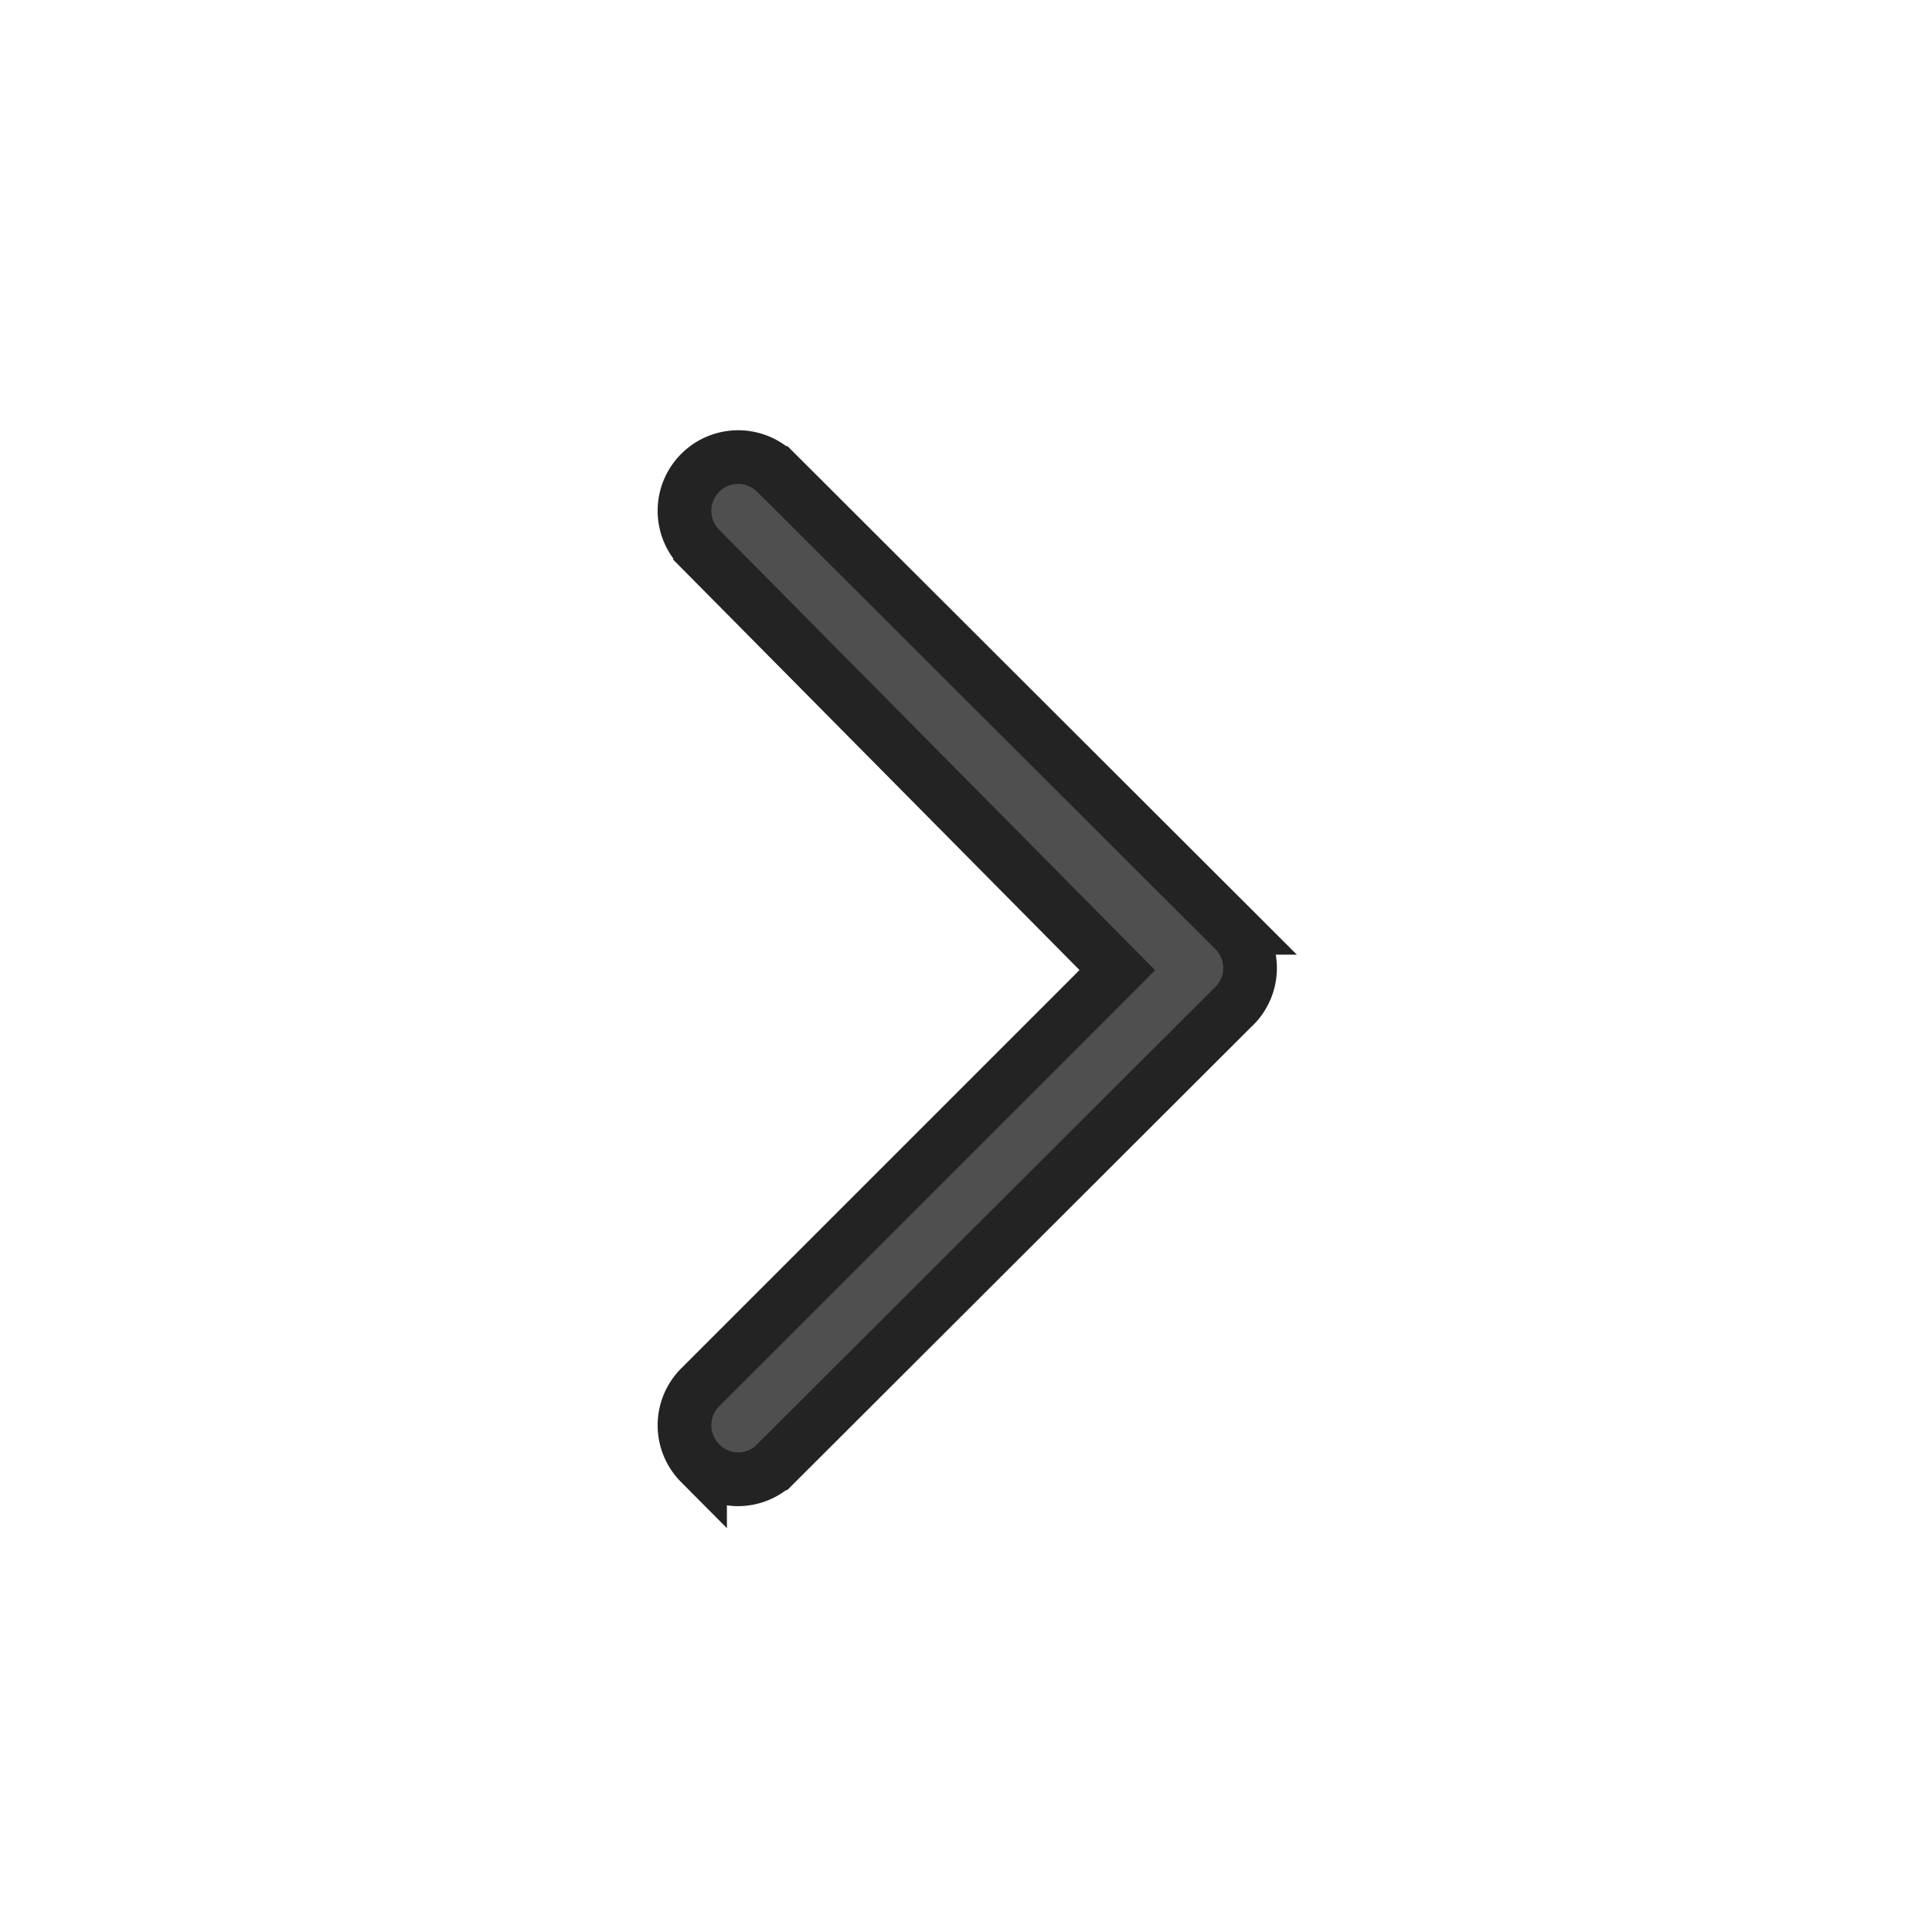
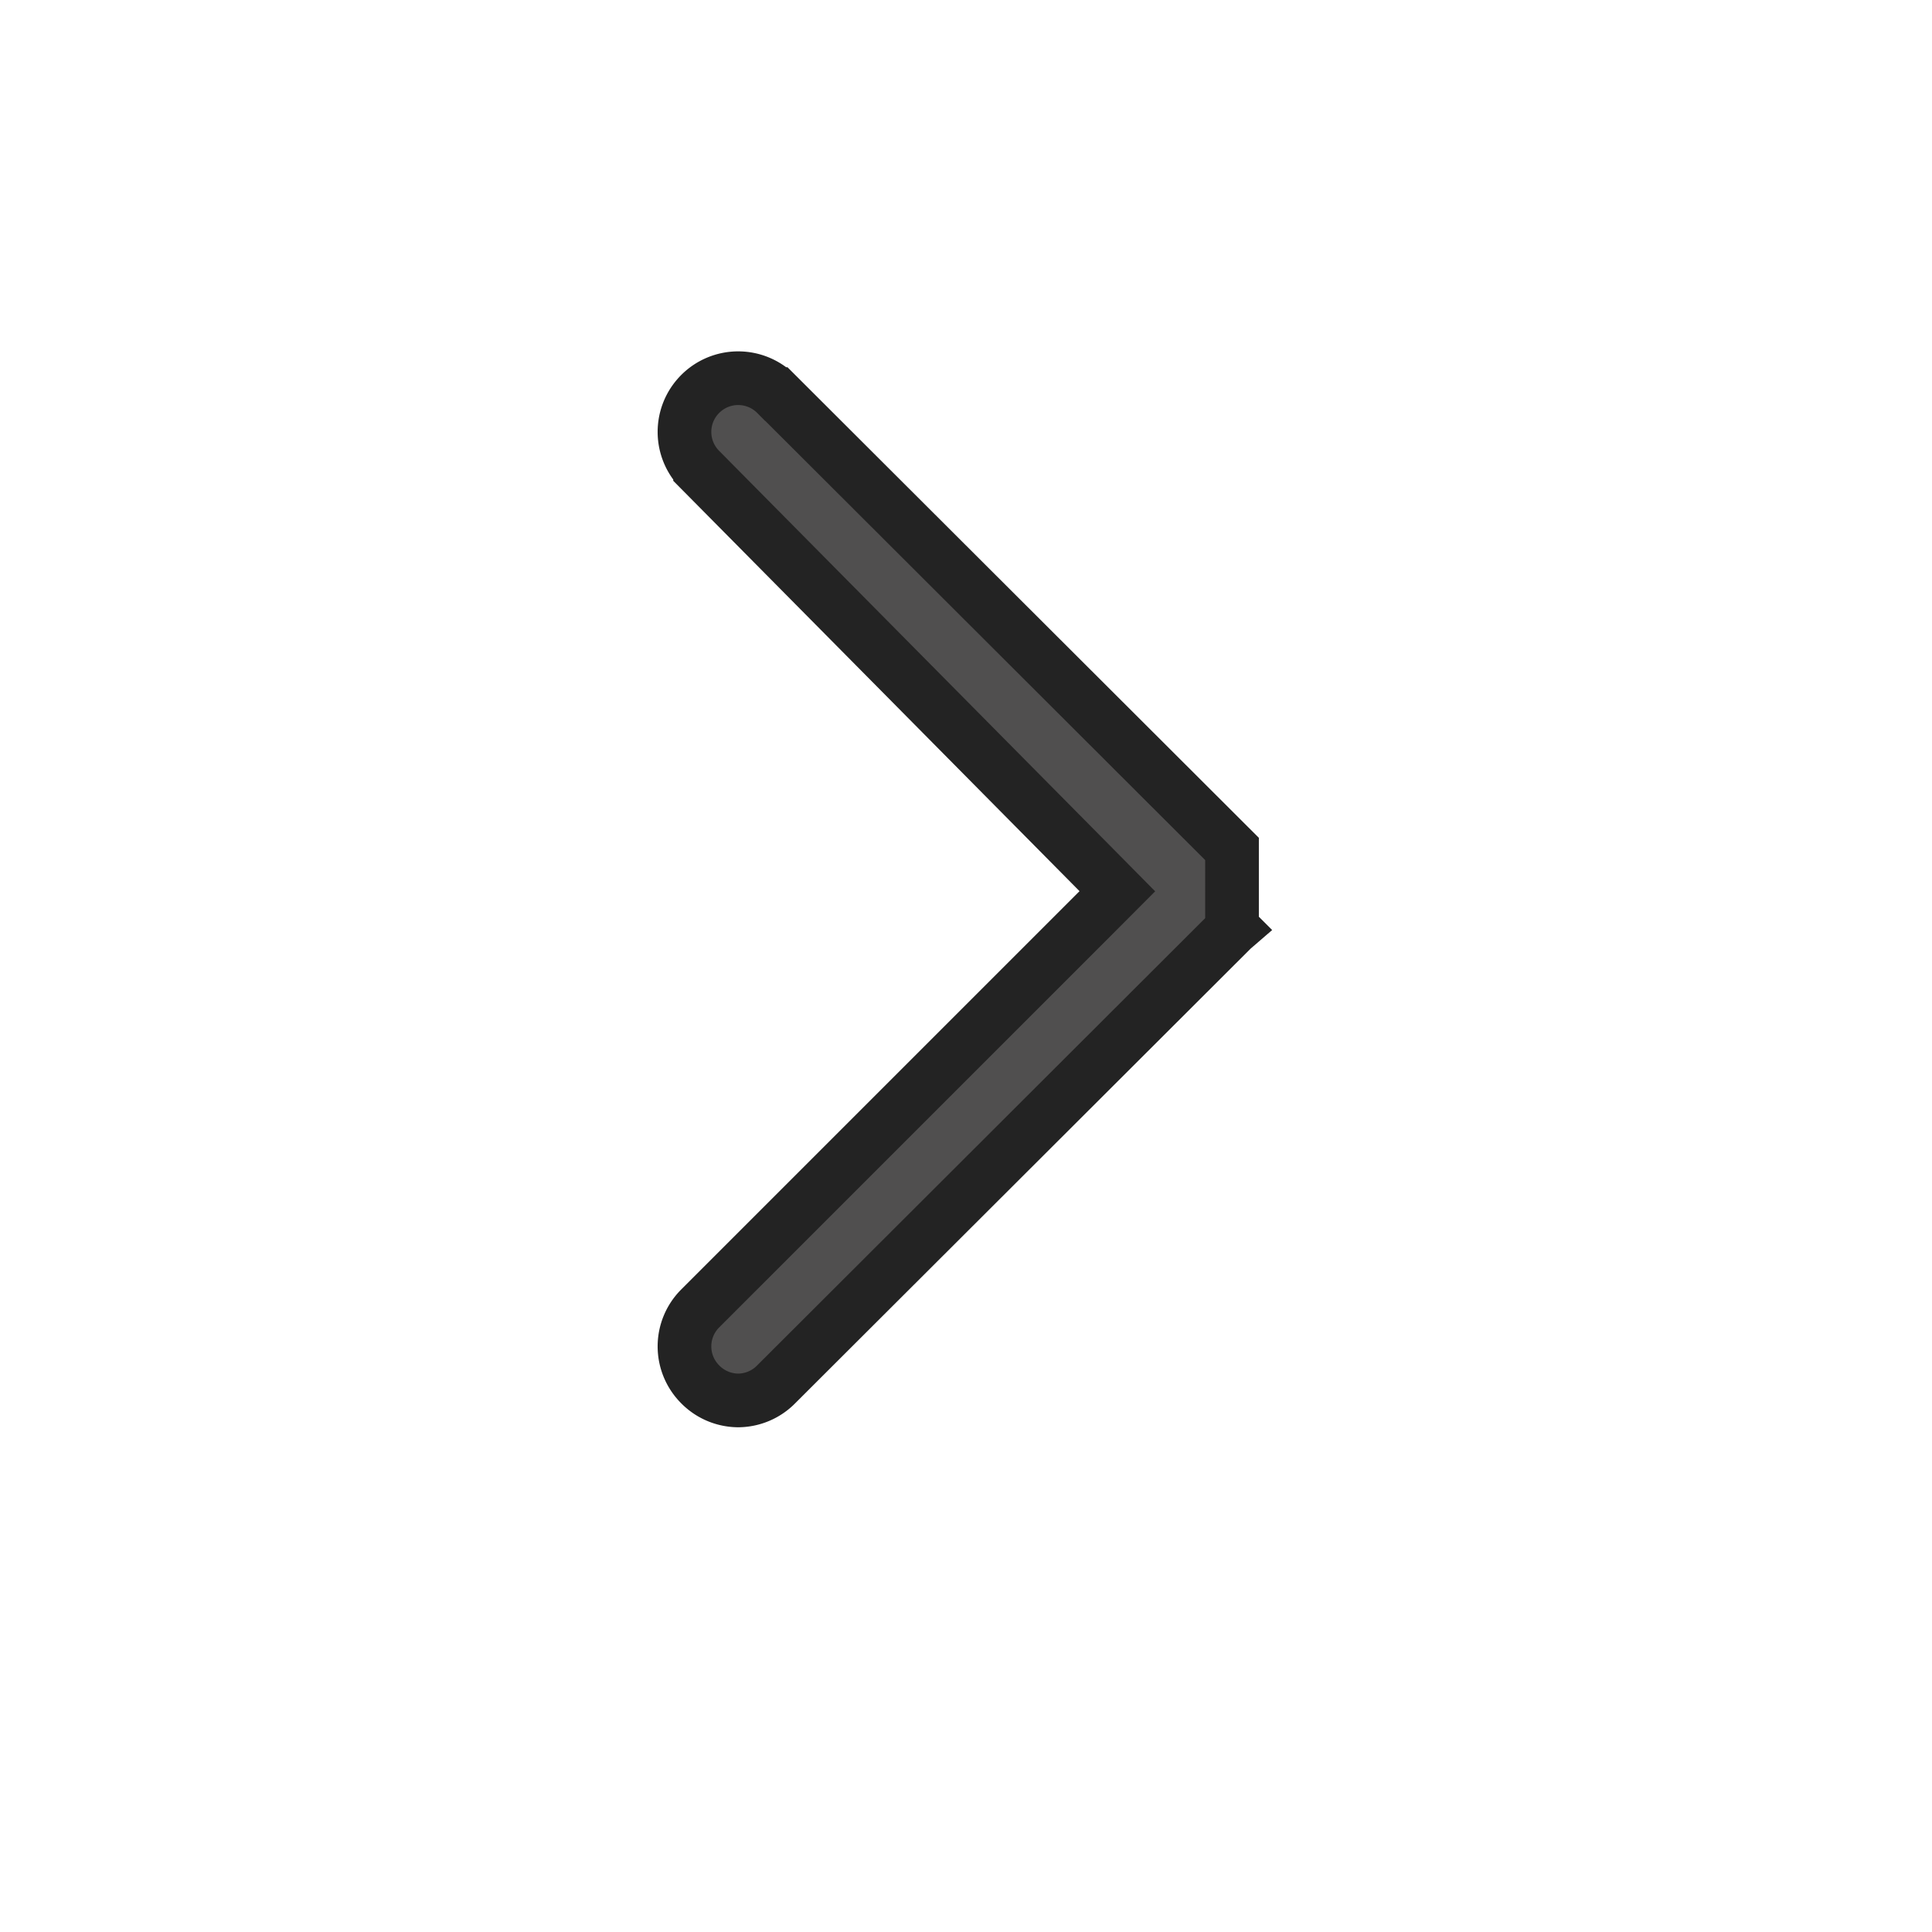
<svg xmlns="http://www.w3.org/2000/svg" width="36" height="36" viewBox="0 0 36 36" fill="none">
-   <path d="m22.957 17.289.007.007.007.007a1 1 0 0 1 0 1.47l-.007.006-.007.007-8.49 8.475-.004.004a1 1 0 0 1-.708.3 1 1 0 0 1-.708-.3l-.002-.002a1 1 0 0 1 0-1.41l7.424-7.424.351-.352-.35-.354-7.425-7.5a1 1 0 0 1 0-1.41 1 1 0 0 1 1.42 0h.002l8.49 8.476z" fill="#504F4F" stroke="#232323" />
+   <path d="m22.957 17.289.007.007.007.007l-.007.006-.007.007-8.49 8.475-.004.004a1 1 0 0 1-.708.3 1 1 0 0 1-.708-.3l-.002-.002a1 1 0 0 1 0-1.41l7.424-7.424.351-.352-.35-.354-7.425-7.5a1 1 0 0 1 0-1.41 1 1 0 0 1 1.42 0h.002l8.49 8.476z" fill="#504F4F" stroke="#232323" />
</svg>